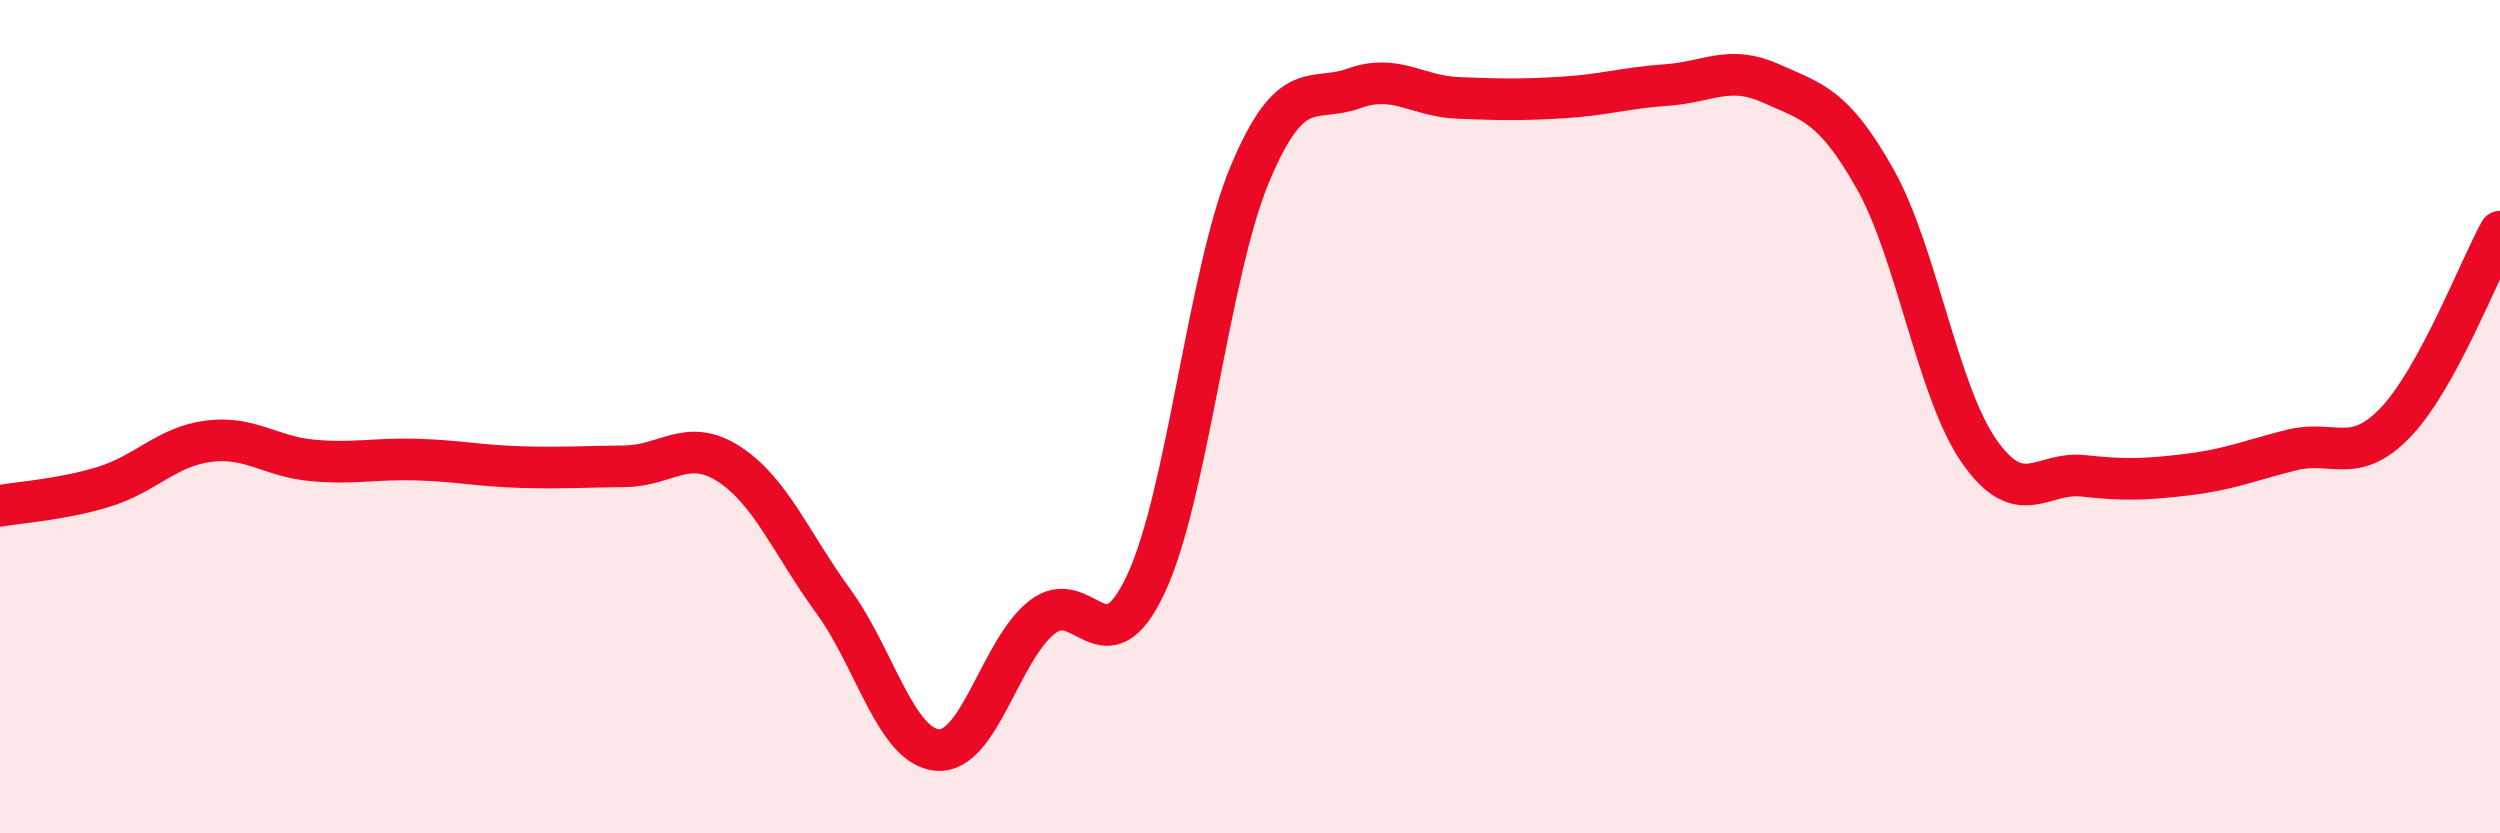
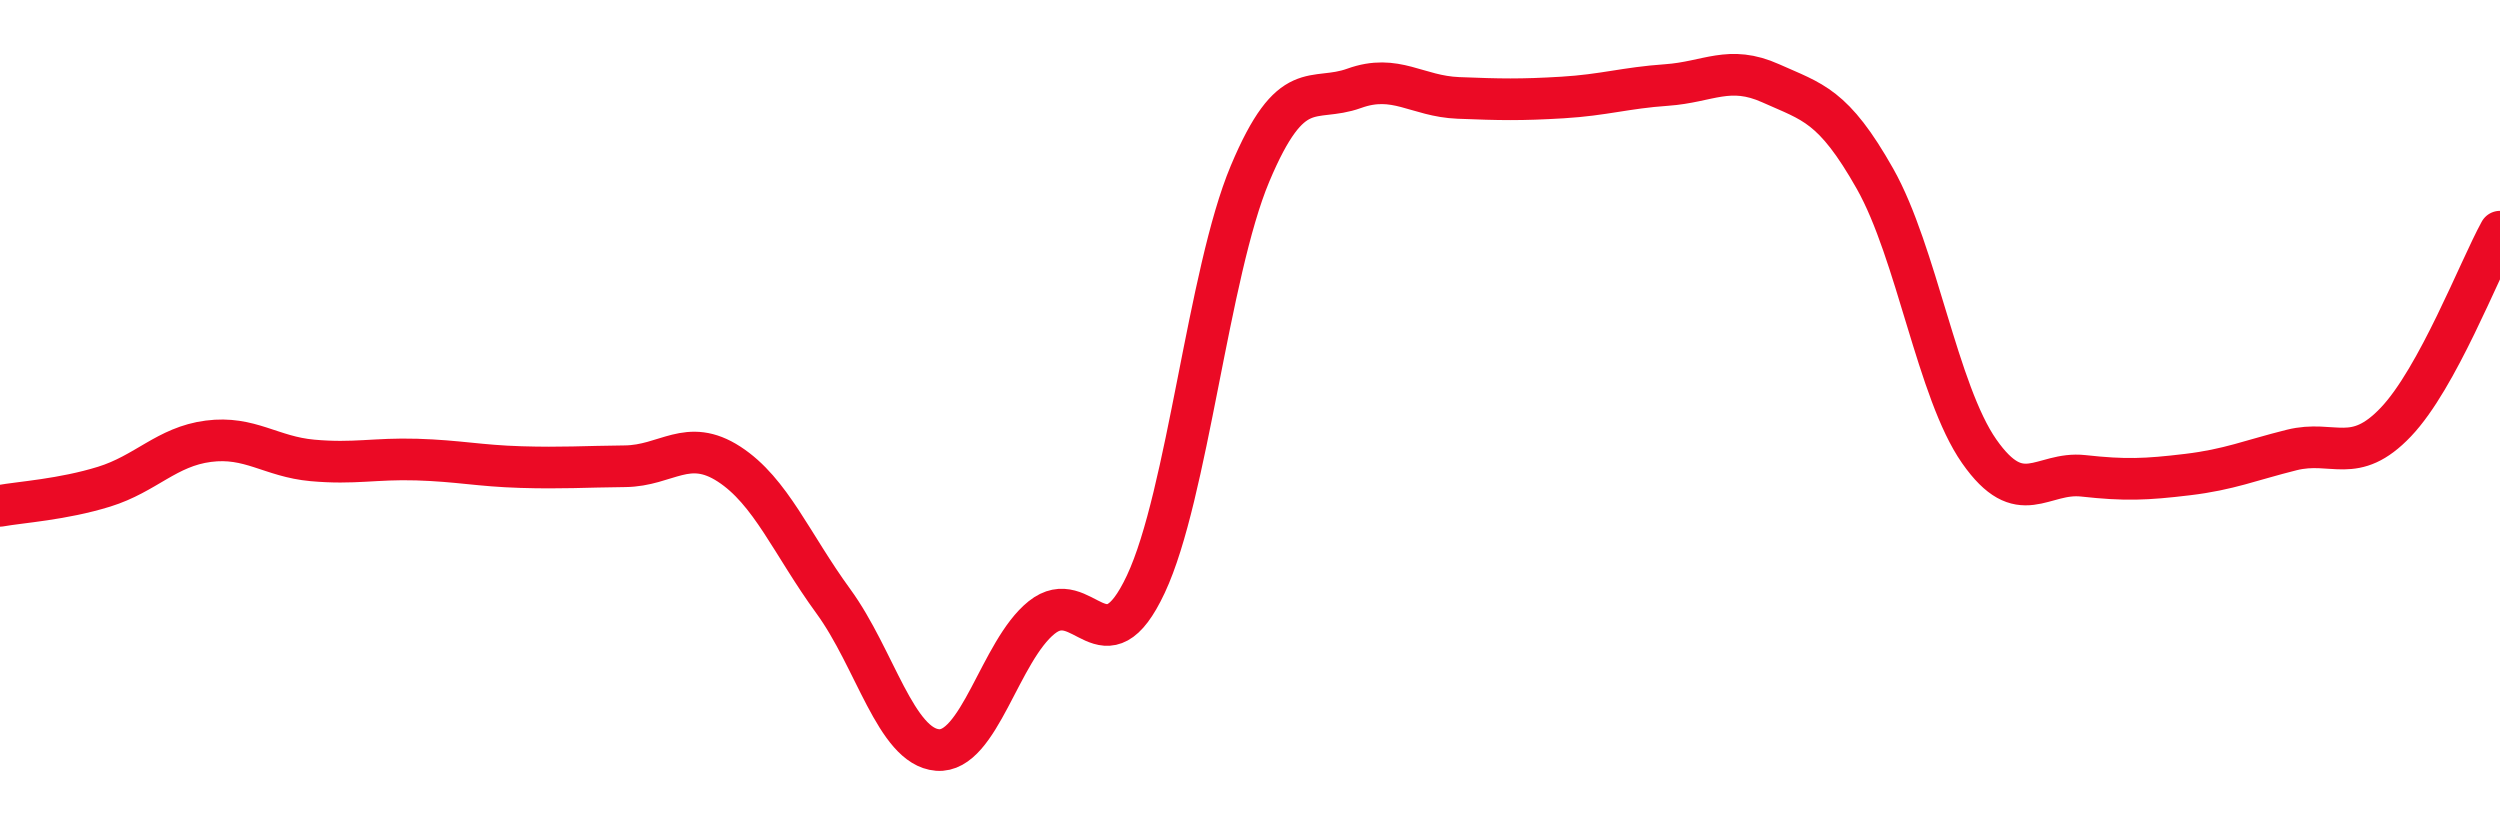
<svg xmlns="http://www.w3.org/2000/svg" width="60" height="20" viewBox="0 0 60 20">
-   <path d="M 0,12.14 C 0.5,12.05 1.5,11.99 2.5,11.68 C 3.5,11.37 4,10.72 5,10.59 C 6,10.46 6.5,10.96 7.5,11.05 C 8.5,11.14 9,11 10,11.03 C 11,11.06 11.5,11.18 12.5,11.21 C 13.5,11.24 14,11.2 15,11.19 C 16,11.18 16.5,10.49 17.5,11.14 C 18.5,11.79 19,13.06 20,14.43 C 21,15.8 21.5,17.92 22.5,18 C 23.5,18.08 24,15.62 25,14.82 C 26,14.02 26.5,16.15 27.5,14.02 C 28.5,11.89 29,6.55 30,4.17 C 31,1.79 31.5,2.48 32.5,2.12 C 33.5,1.76 34,2.31 35,2.35 C 36,2.39 36.5,2.4 37.5,2.34 C 38.5,2.28 39,2.11 40,2.04 C 41,1.97 41.5,1.55 42.5,2 C 43.5,2.45 44,2.52 45,4.29 C 46,6.06 46.5,9.4 47.5,10.83 C 48.5,12.26 49,11.31 50,11.42 C 51,11.53 51.5,11.51 52.5,11.39 C 53.5,11.27 54,11.05 55,10.8 C 56,10.55 56.5,11.18 57.5,10.13 C 58.5,9.08 59.5,6.47 60,5.56L60 20L0 20Z" fill="#EB0A25" opacity="0.1" stroke-linecap="round" stroke-linejoin="round" />
  <path d="M 0,12.14 C 0.5,12.05 1.5,11.99 2.5,11.68 C 3.5,11.37 4,10.72 5,10.59 C 6,10.46 6.5,10.96 7.5,11.05 C 8.5,11.14 9,11 10,11.03 C 11,11.06 11.5,11.18 12.5,11.21 C 13.5,11.24 14,11.2 15,11.19 C 16,11.18 16.5,10.49 17.5,11.14 C 18.5,11.79 19,13.06 20,14.43 C 21,15.8 21.5,17.92 22.5,18 C 23.5,18.08 24,15.62 25,14.82 C 26,14.02 26.5,16.15 27.5,14.02 C 28.5,11.89 29,6.55 30,4.17 C 31,1.79 31.5,2.48 32.5,2.12 C 33.5,1.76 34,2.31 35,2.35 C 36,2.39 36.5,2.4 37.5,2.34 C 38.5,2.28 39,2.11 40,2.04 C 41,1.97 41.5,1.55 42.5,2 C 43.5,2.45 44,2.52 45,4.29 C 46,6.06 46.5,9.4 47.5,10.83 C 48.5,12.26 49,11.31 50,11.42 C 51,11.53 51.5,11.51 52.5,11.39 C 53.5,11.27 54,11.05 55,10.8 C 56,10.55 56.5,11.18 57.5,10.13 C 58.5,9.08 59.5,6.47 60,5.56" stroke="#EB0A25" stroke-width="1" fill="none" stroke-linecap="round" stroke-linejoin="round" />
</svg>